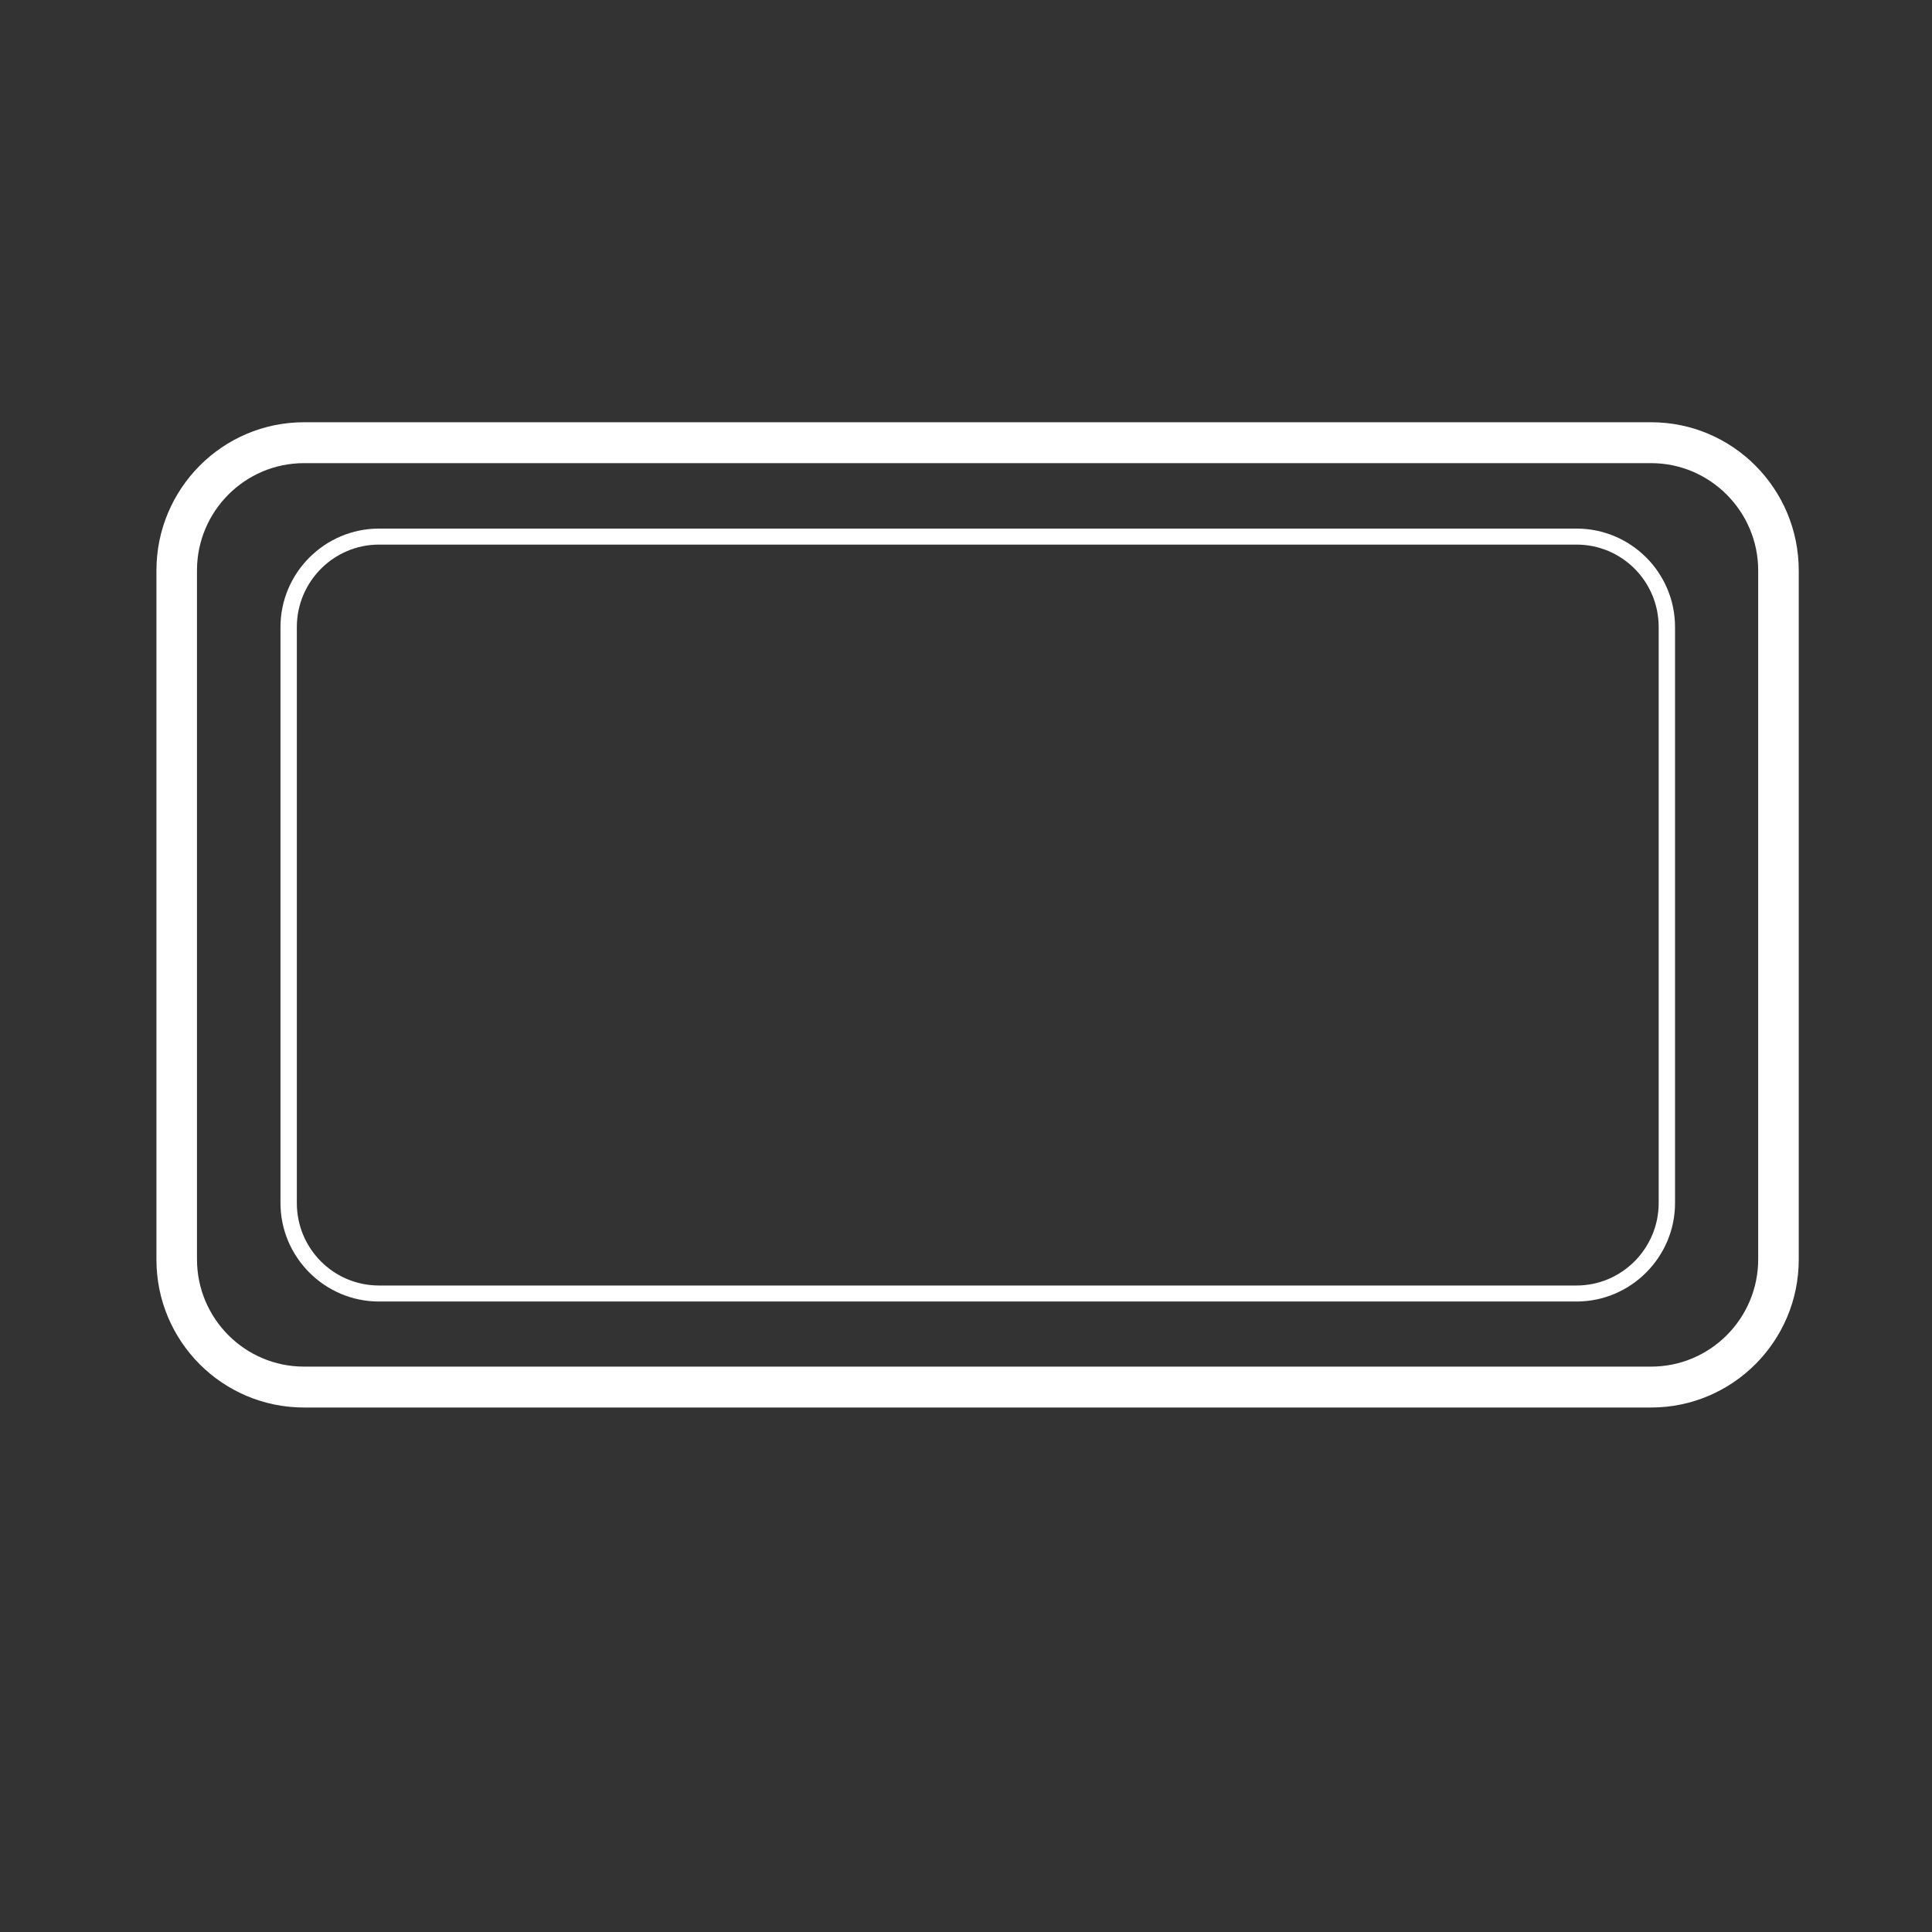
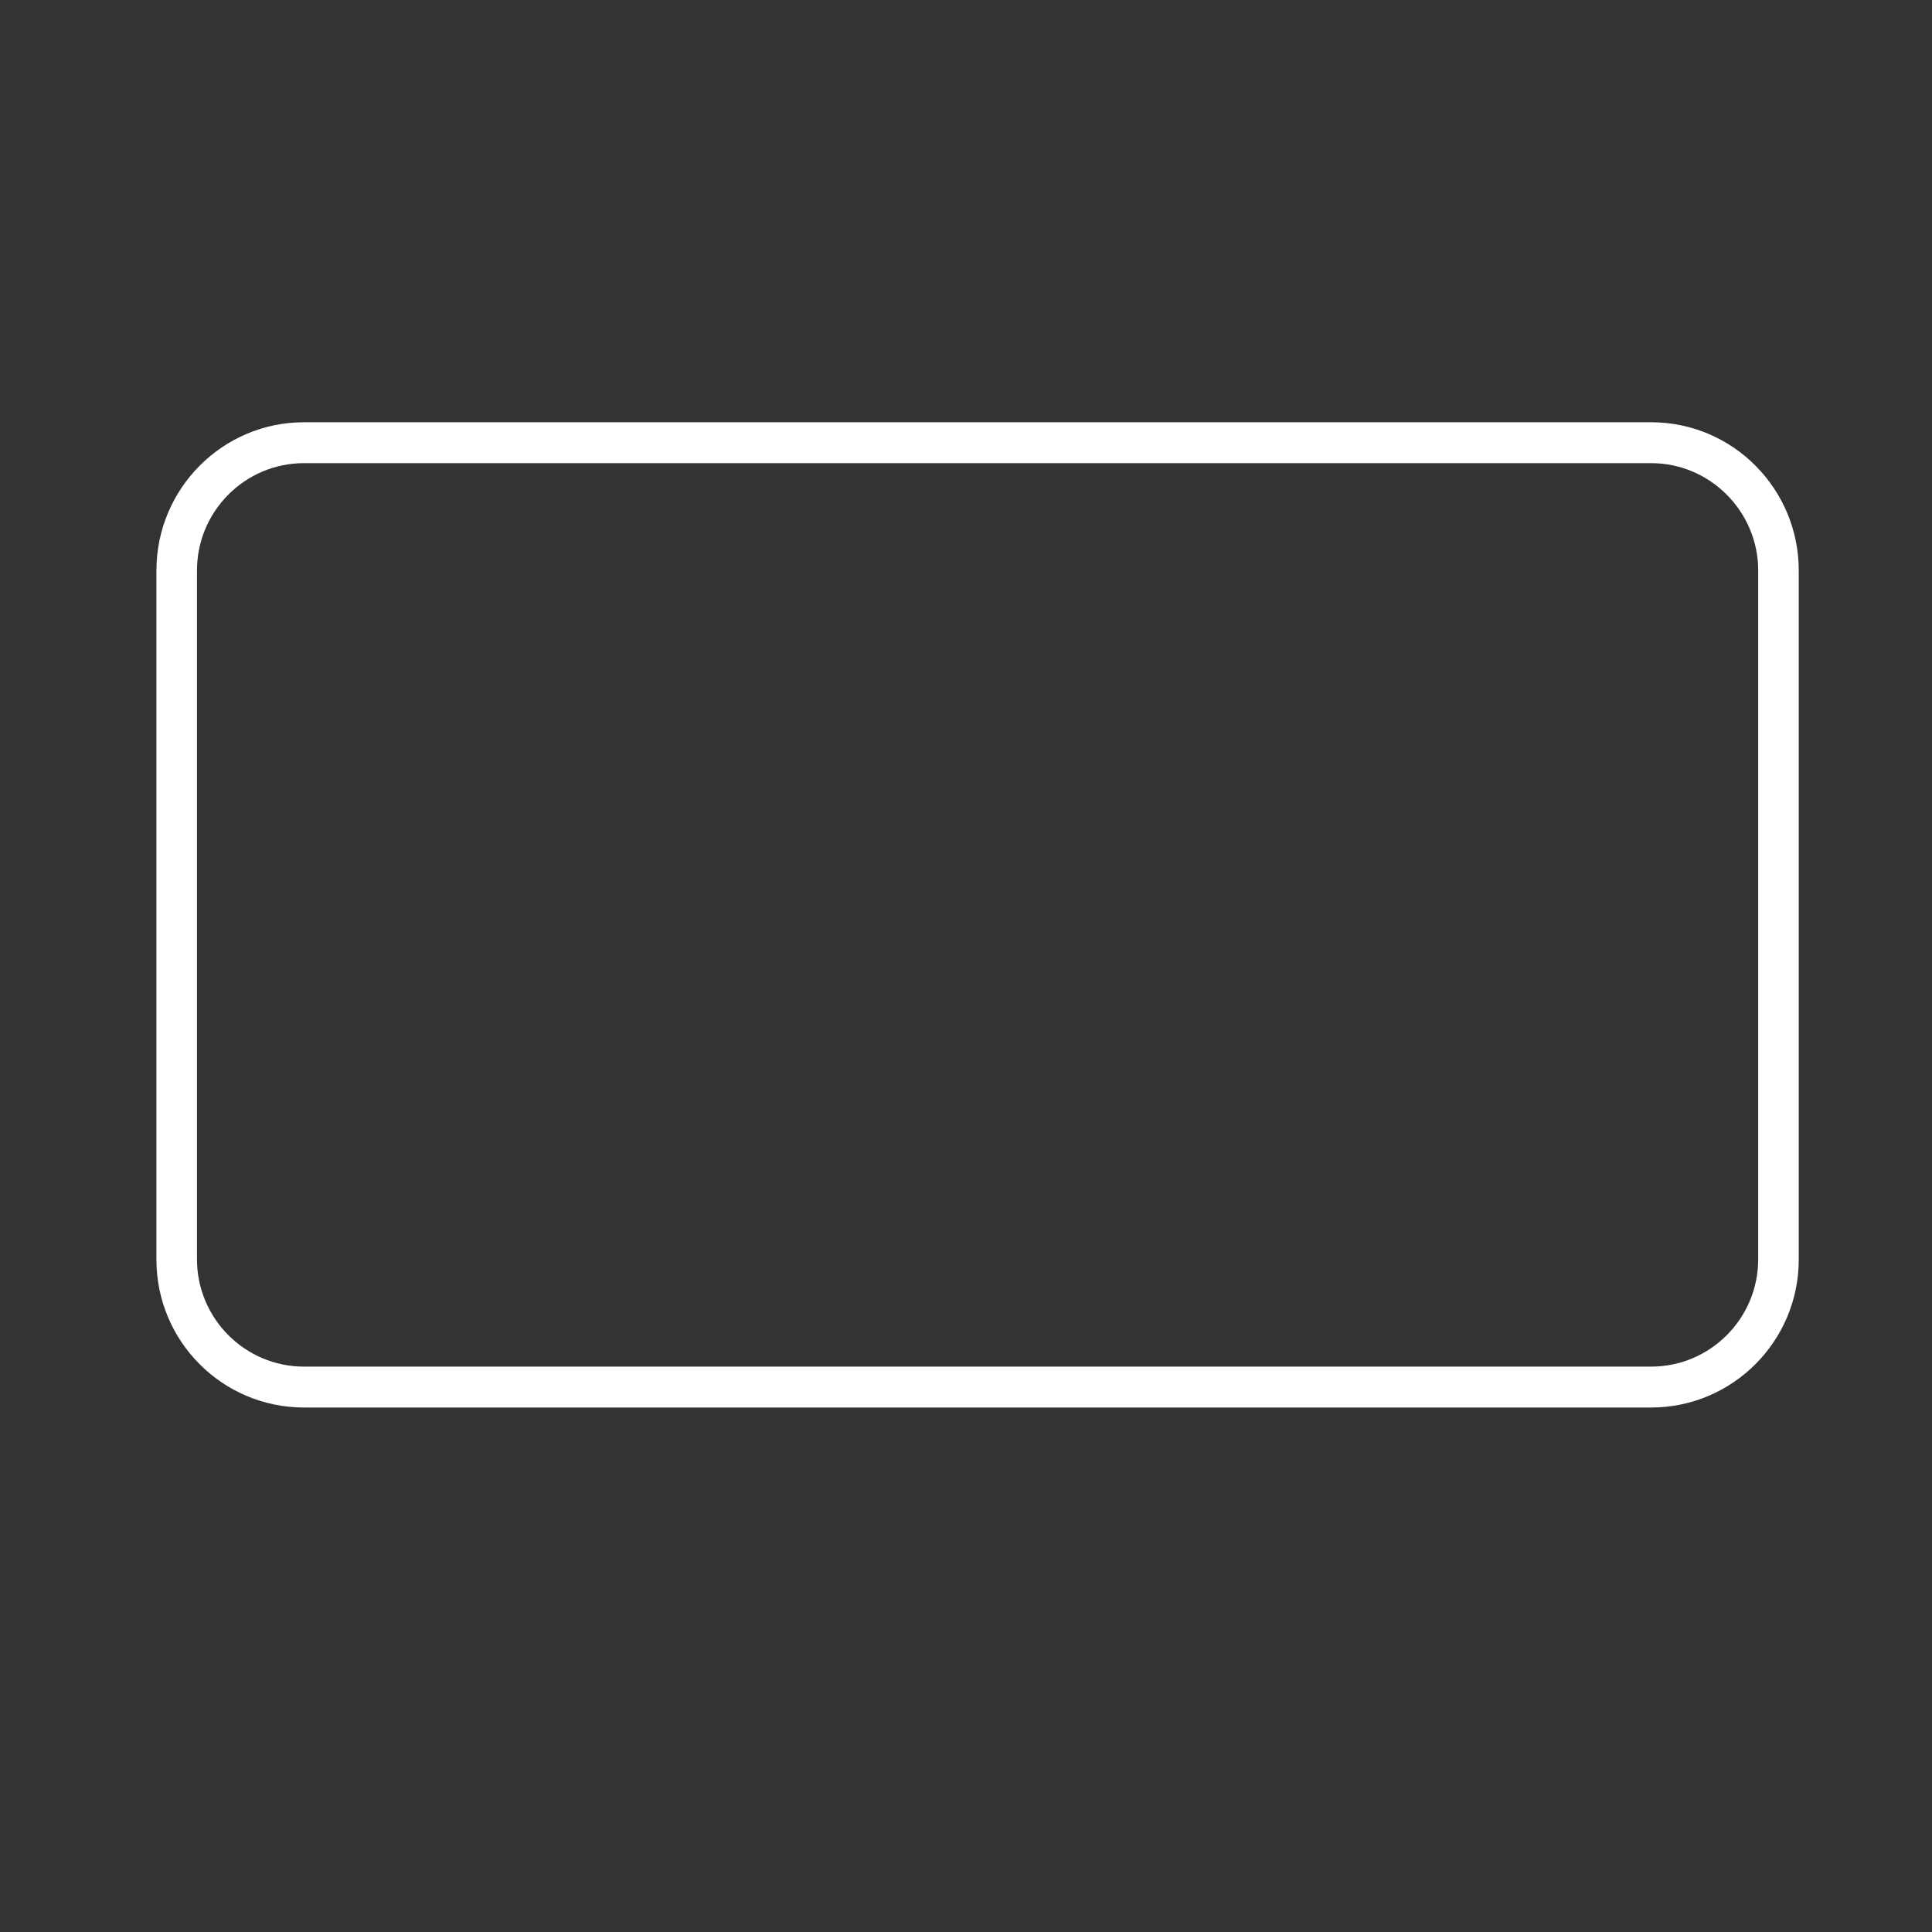
<svg xmlns="http://www.w3.org/2000/svg" id="BIANCO" viewBox="0 0 56.69 56.69">
  <rect x="0" y="0" width="56.69" height="56.69" fill="#333333" stroke="none" />
  <defs>
    <style>.cls-1{fill:#fff;}</style>
  </defs>
  <path class="cls-1" d="M48.45,12.39H8.92c-2.39,0-4.33,1.95-4.33,4.35v20.22c0,2.4,1.94,4.34,4.33,4.34H48.45c2.39,0,4.33-1.95,4.33-4.34V16.74c0-2.4-1.94-4.35-4.33-4.35Zm3.14,24.56c0,1.74-1.41,3.15-3.14,3.15H8.92c-1.73,0-3.14-1.41-3.14-3.15V16.74c0-1.74,1.41-3.15,3.14-3.15H48.45c1.73,0,3.14,1.42,3.14,3.15v20.22Z" />
-   <path class="cls-1" d="M46.26,15.51H11.12c-1.59,0-2.89,1.3-2.89,2.89v16.9c0,1.59,1.3,2.89,2.89,2.89H46.26c1.59,0,2.89-1.3,2.89-2.89V18.4c0-1.6-1.3-2.89-2.89-2.89Zm2.41,19.79c0,1.33-1.08,2.42-2.41,2.42H11.12c-1.33,0-2.41-1.08-2.41-2.42V18.4c0-1.33,1.08-2.42,2.41-2.42H46.26c1.33,0,2.41,1.08,2.41,2.42v16.9Z" />
</svg>